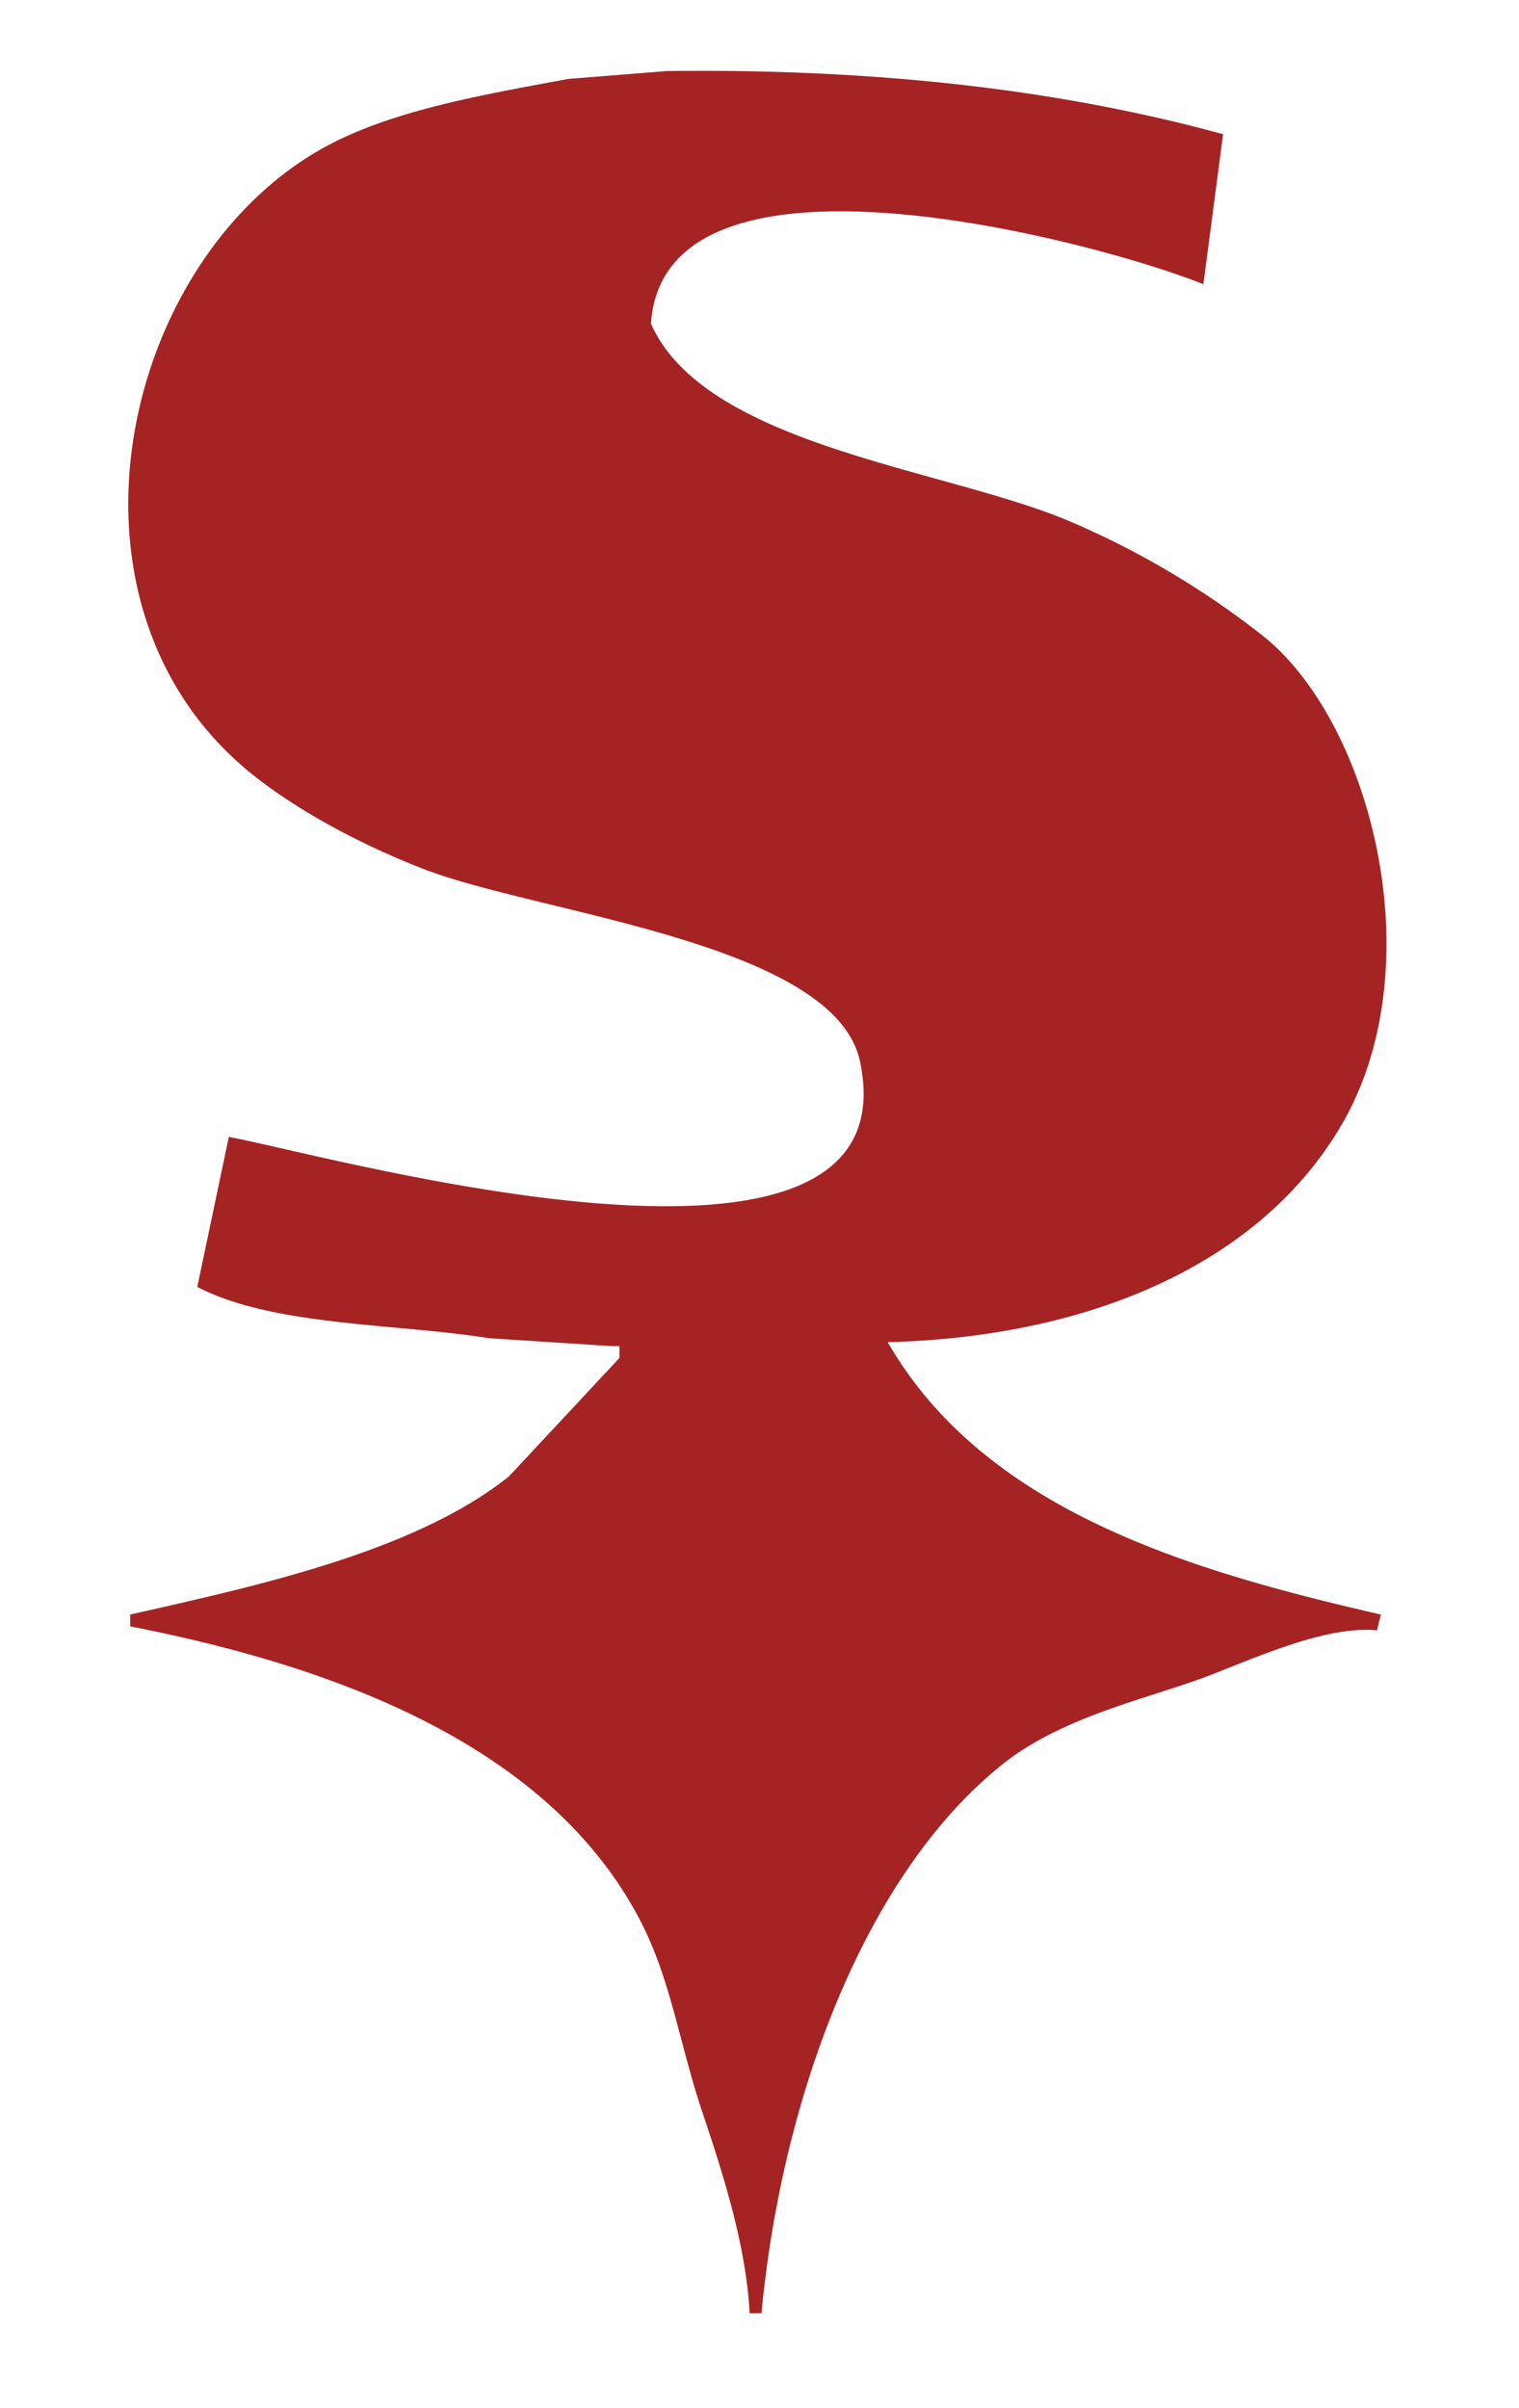
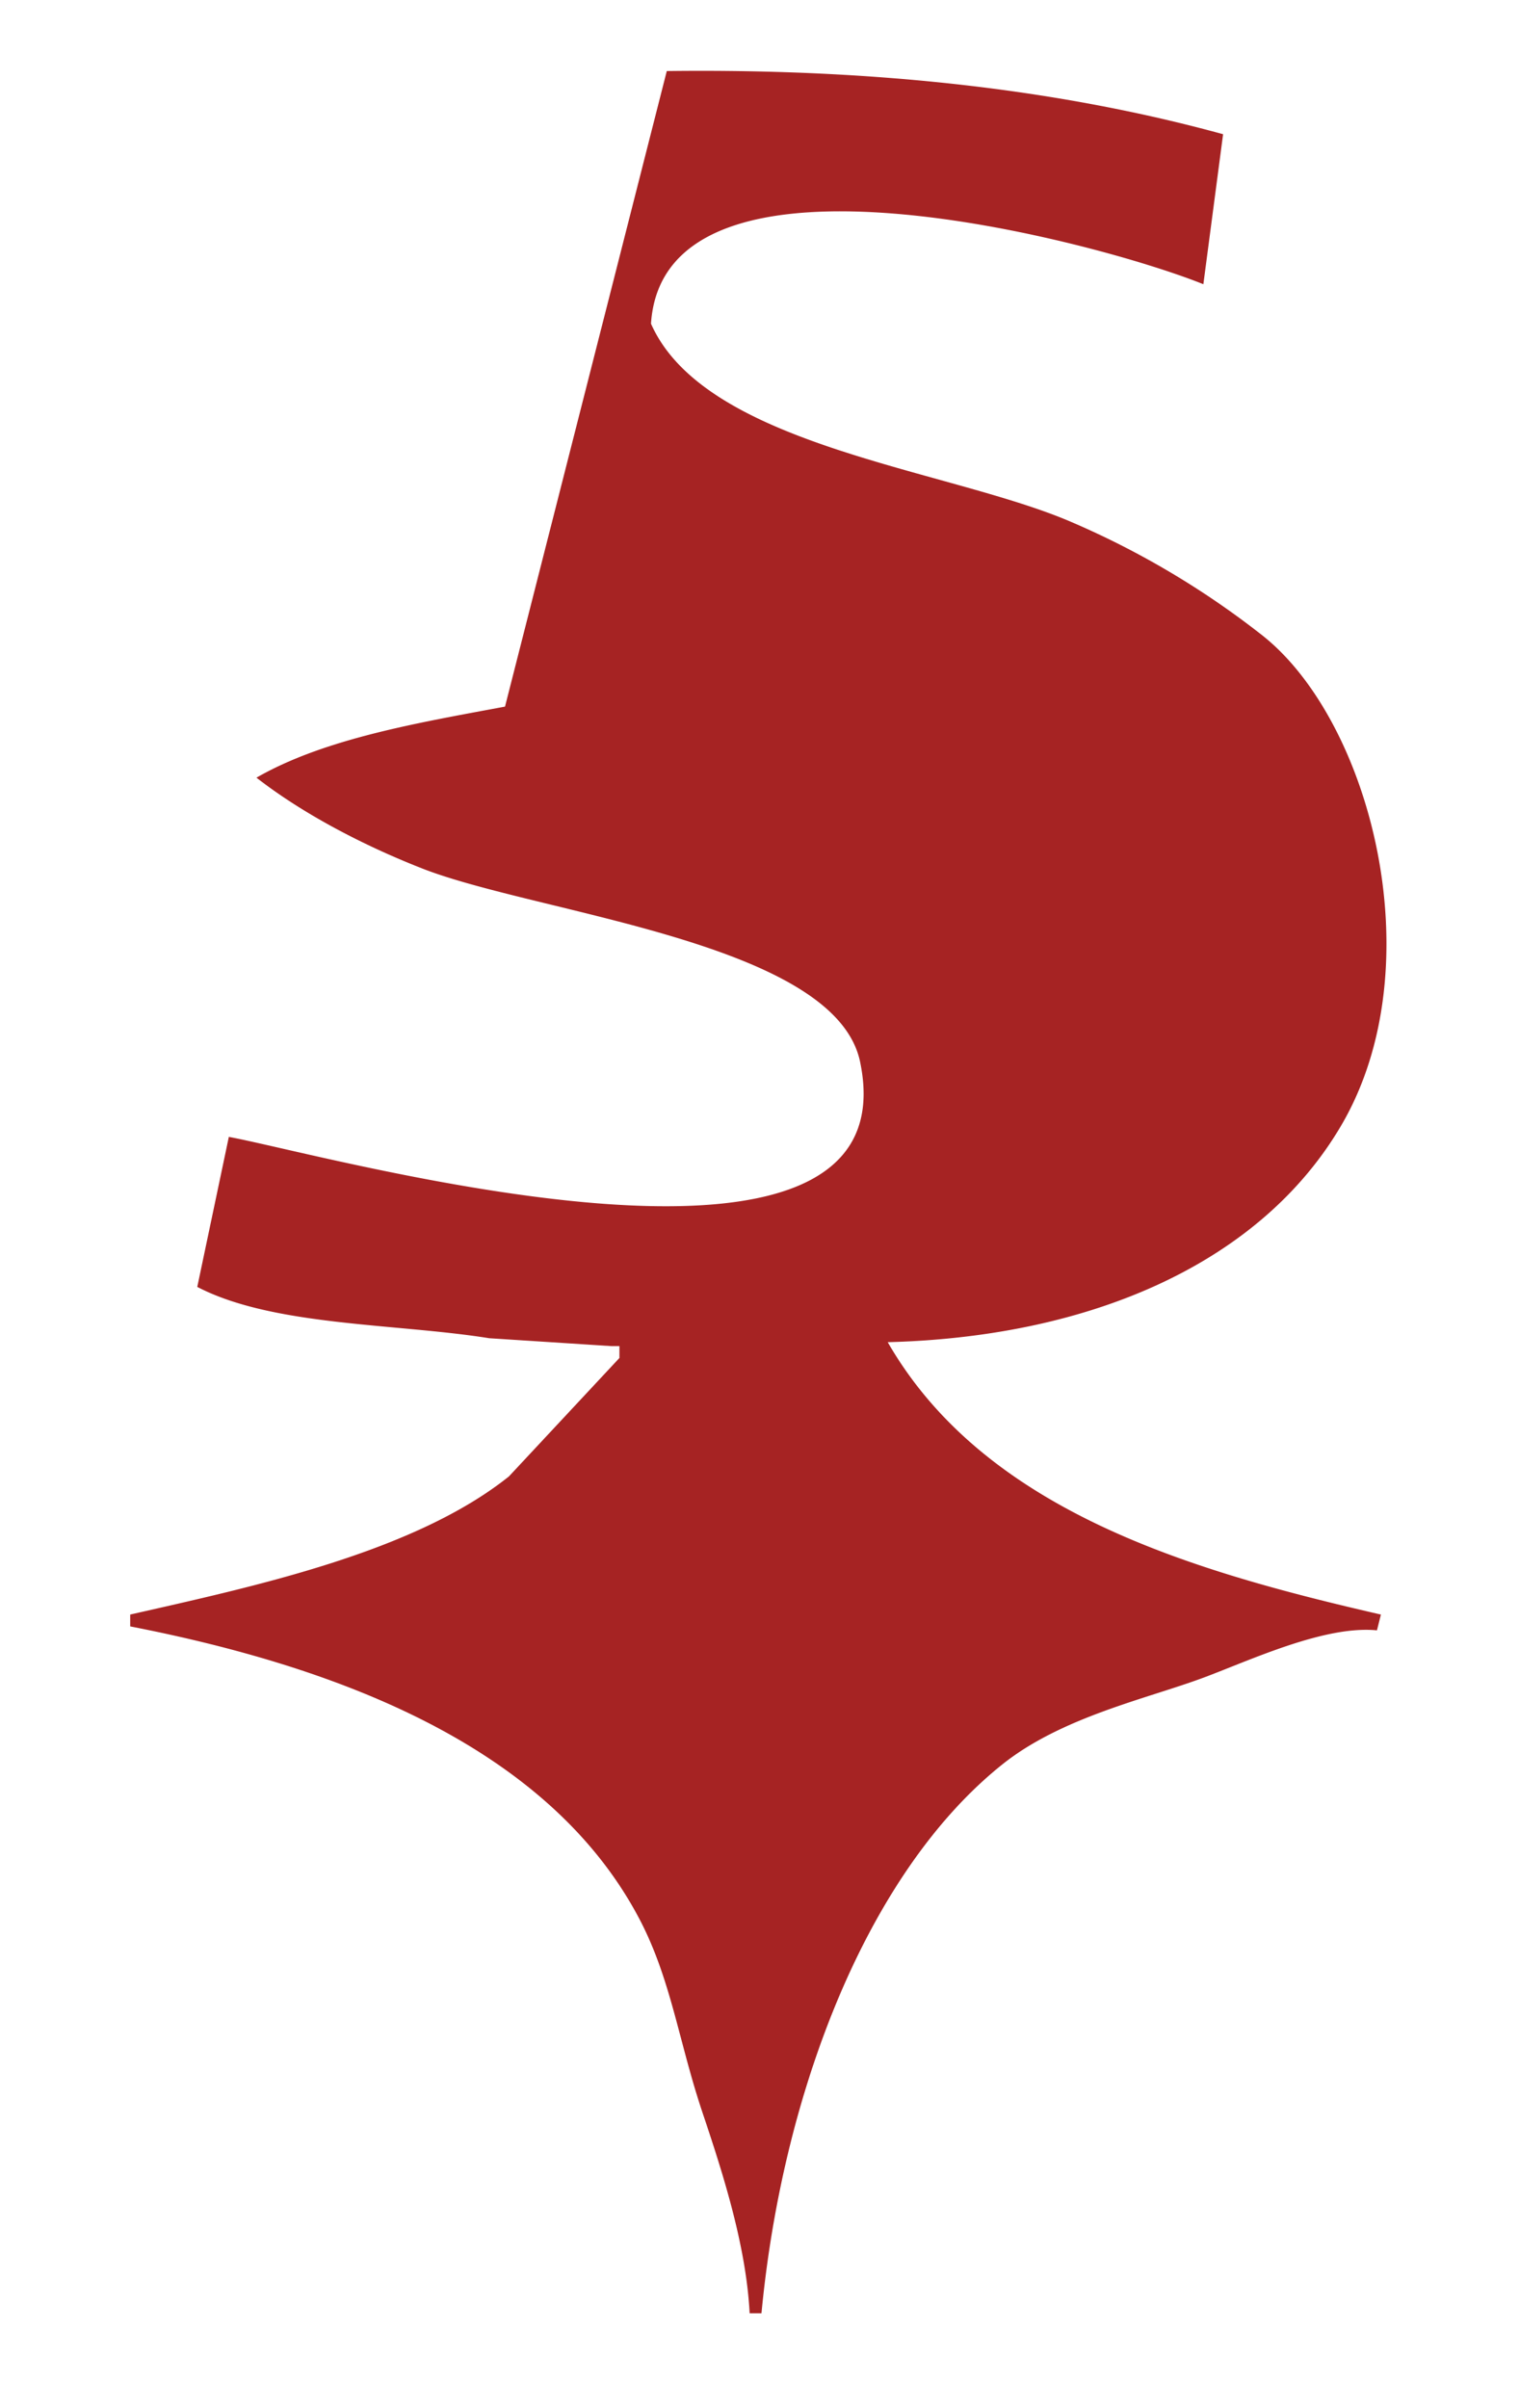
<svg xmlns="http://www.w3.org/2000/svg" width="385" height="610" viewBox="0 0 385 610">
  <defs>
    <style>
      .cls-1 {
        fill: #a62323;
        fill-rule: evenodd;
      }
    </style>
  </defs>
-   <path id="Color_Fill_1" data-name="Color Fill 1" class="cls-1" d="M169,18c54.235-.677,100.63,4.935,141,16q-2.5,19-5,38C278.745,61.405,168.283,31.525,165,82c13.679,30.94,74.538,36.682,106,50a216.425,216.425,0,0,1,49,29c27.556,21.823,43.546,83.738,20,124-20.088,34.348-62.485,53.645-115,55,24.624,42.769,76.843,57.944,125,69l-1,4c-13.286-1.329-32.331,7.665-44,12-14.5,5.386-35.954,9.963-51,22-34.473,27.579-55.746,83.552-61,139h-3c-0.889-17.469-7.083-36.337-12-51-5.979-17.83-7.956-33.766-16-49-23.542-44.583-78.42-64.134-129-74v-3c31.664-7.179,72.015-15.818,96-35l28-30v-3h-2l-31-2c-23.649-3.786-54.8-3-74-13l8-38c24.664,4.476,173.716,46.933,160-19-6.307-30.316-81.68-37.506-111-49-14.806-5.8-30.152-13.781-42-23C11.061,155.032,29.79,67.394,81,38c17.225-9.887,40.7-13.85,63-18Z" />
+   <path id="Color_Fill_1" data-name="Color Fill 1" class="cls-1" d="M169,18c54.235-.677,100.63,4.935,141,16q-2.5,19-5,38C278.745,61.405,168.283,31.525,165,82c13.679,30.94,74.538,36.682,106,50a216.425,216.425,0,0,1,49,29c27.556,21.823,43.546,83.738,20,124-20.088,34.348-62.485,53.645-115,55,24.624,42.769,76.843,57.944,125,69l-1,4c-13.286-1.329-32.331,7.665-44,12-14.5,5.386-35.954,9.963-51,22-34.473,27.579-55.746,83.552-61,139h-3c-0.889-17.469-7.083-36.337-12-51-5.979-17.83-7.956-33.766-16-49-23.542-44.583-78.42-64.134-129-74v-3c31.664-7.179,72.015-15.818,96-35l28-30v-3h-2l-31-2c-23.649-3.786-54.8-3-74-13l8-38c24.664,4.476,173.716,46.933,160-19-6.307-30.316-81.68-37.506-111-49-14.806-5.8-30.152-13.781-42-23c17.225-9.887,40.7-13.85,63-18Z" />
</svg>